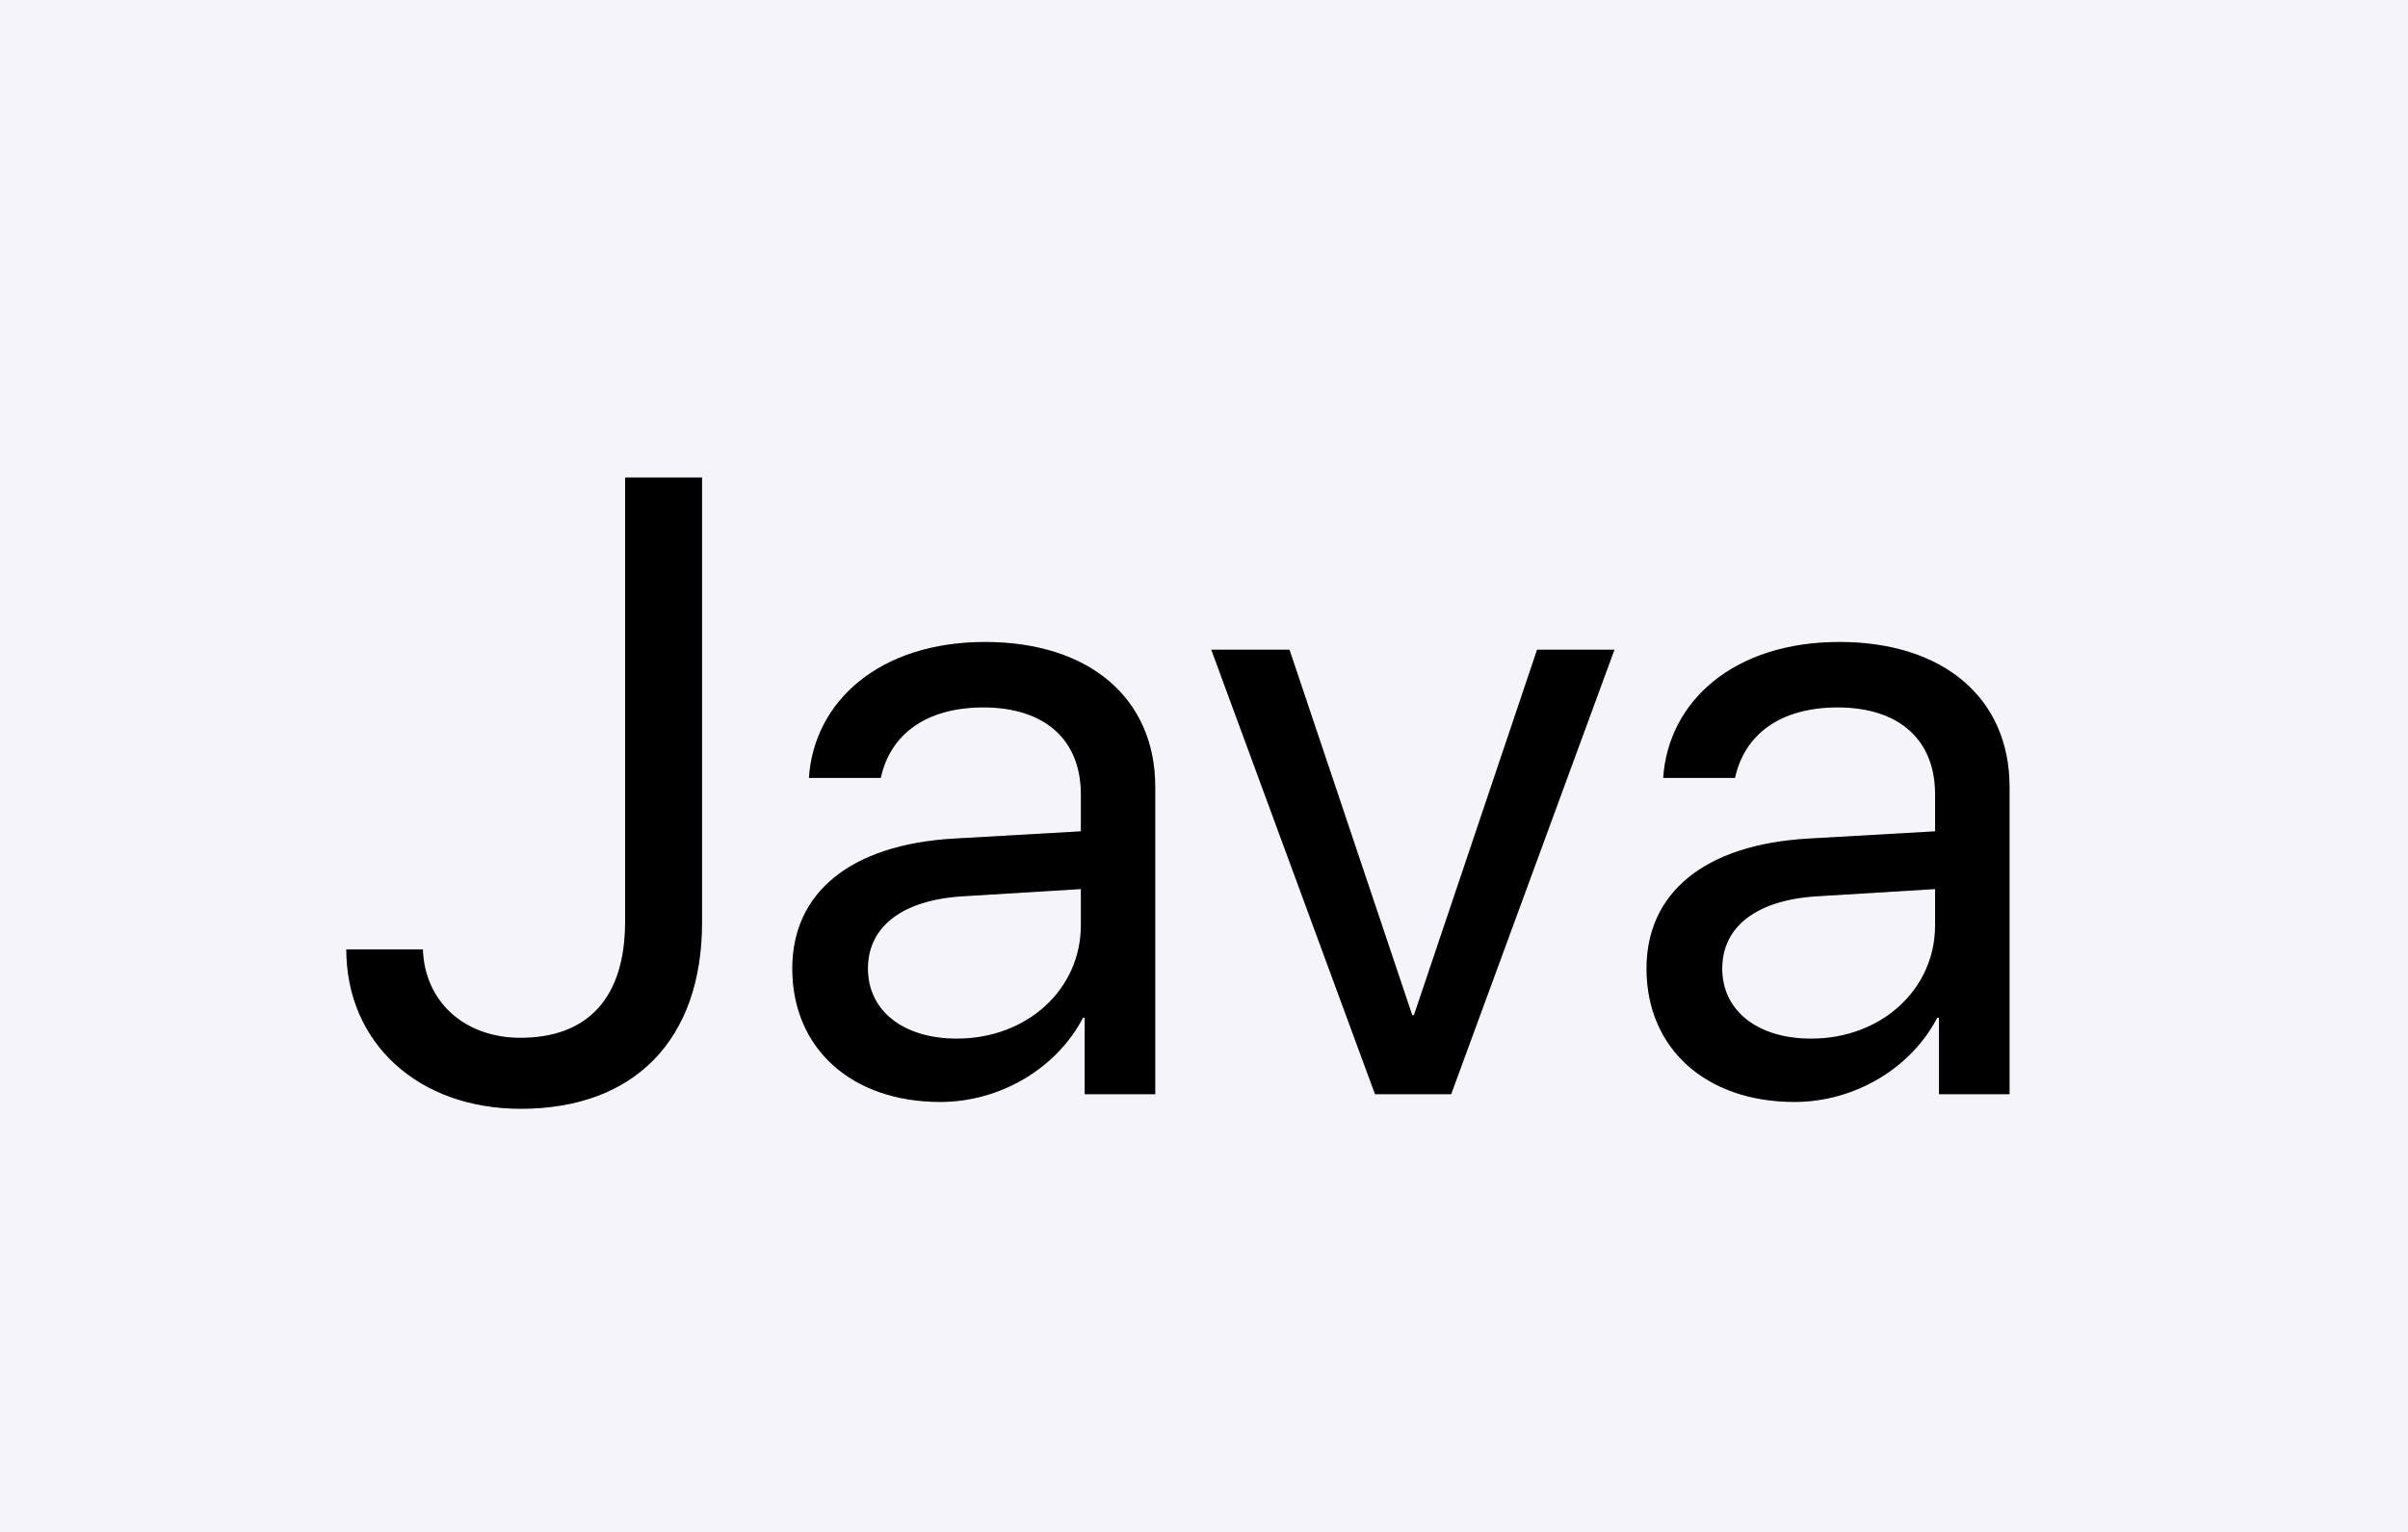
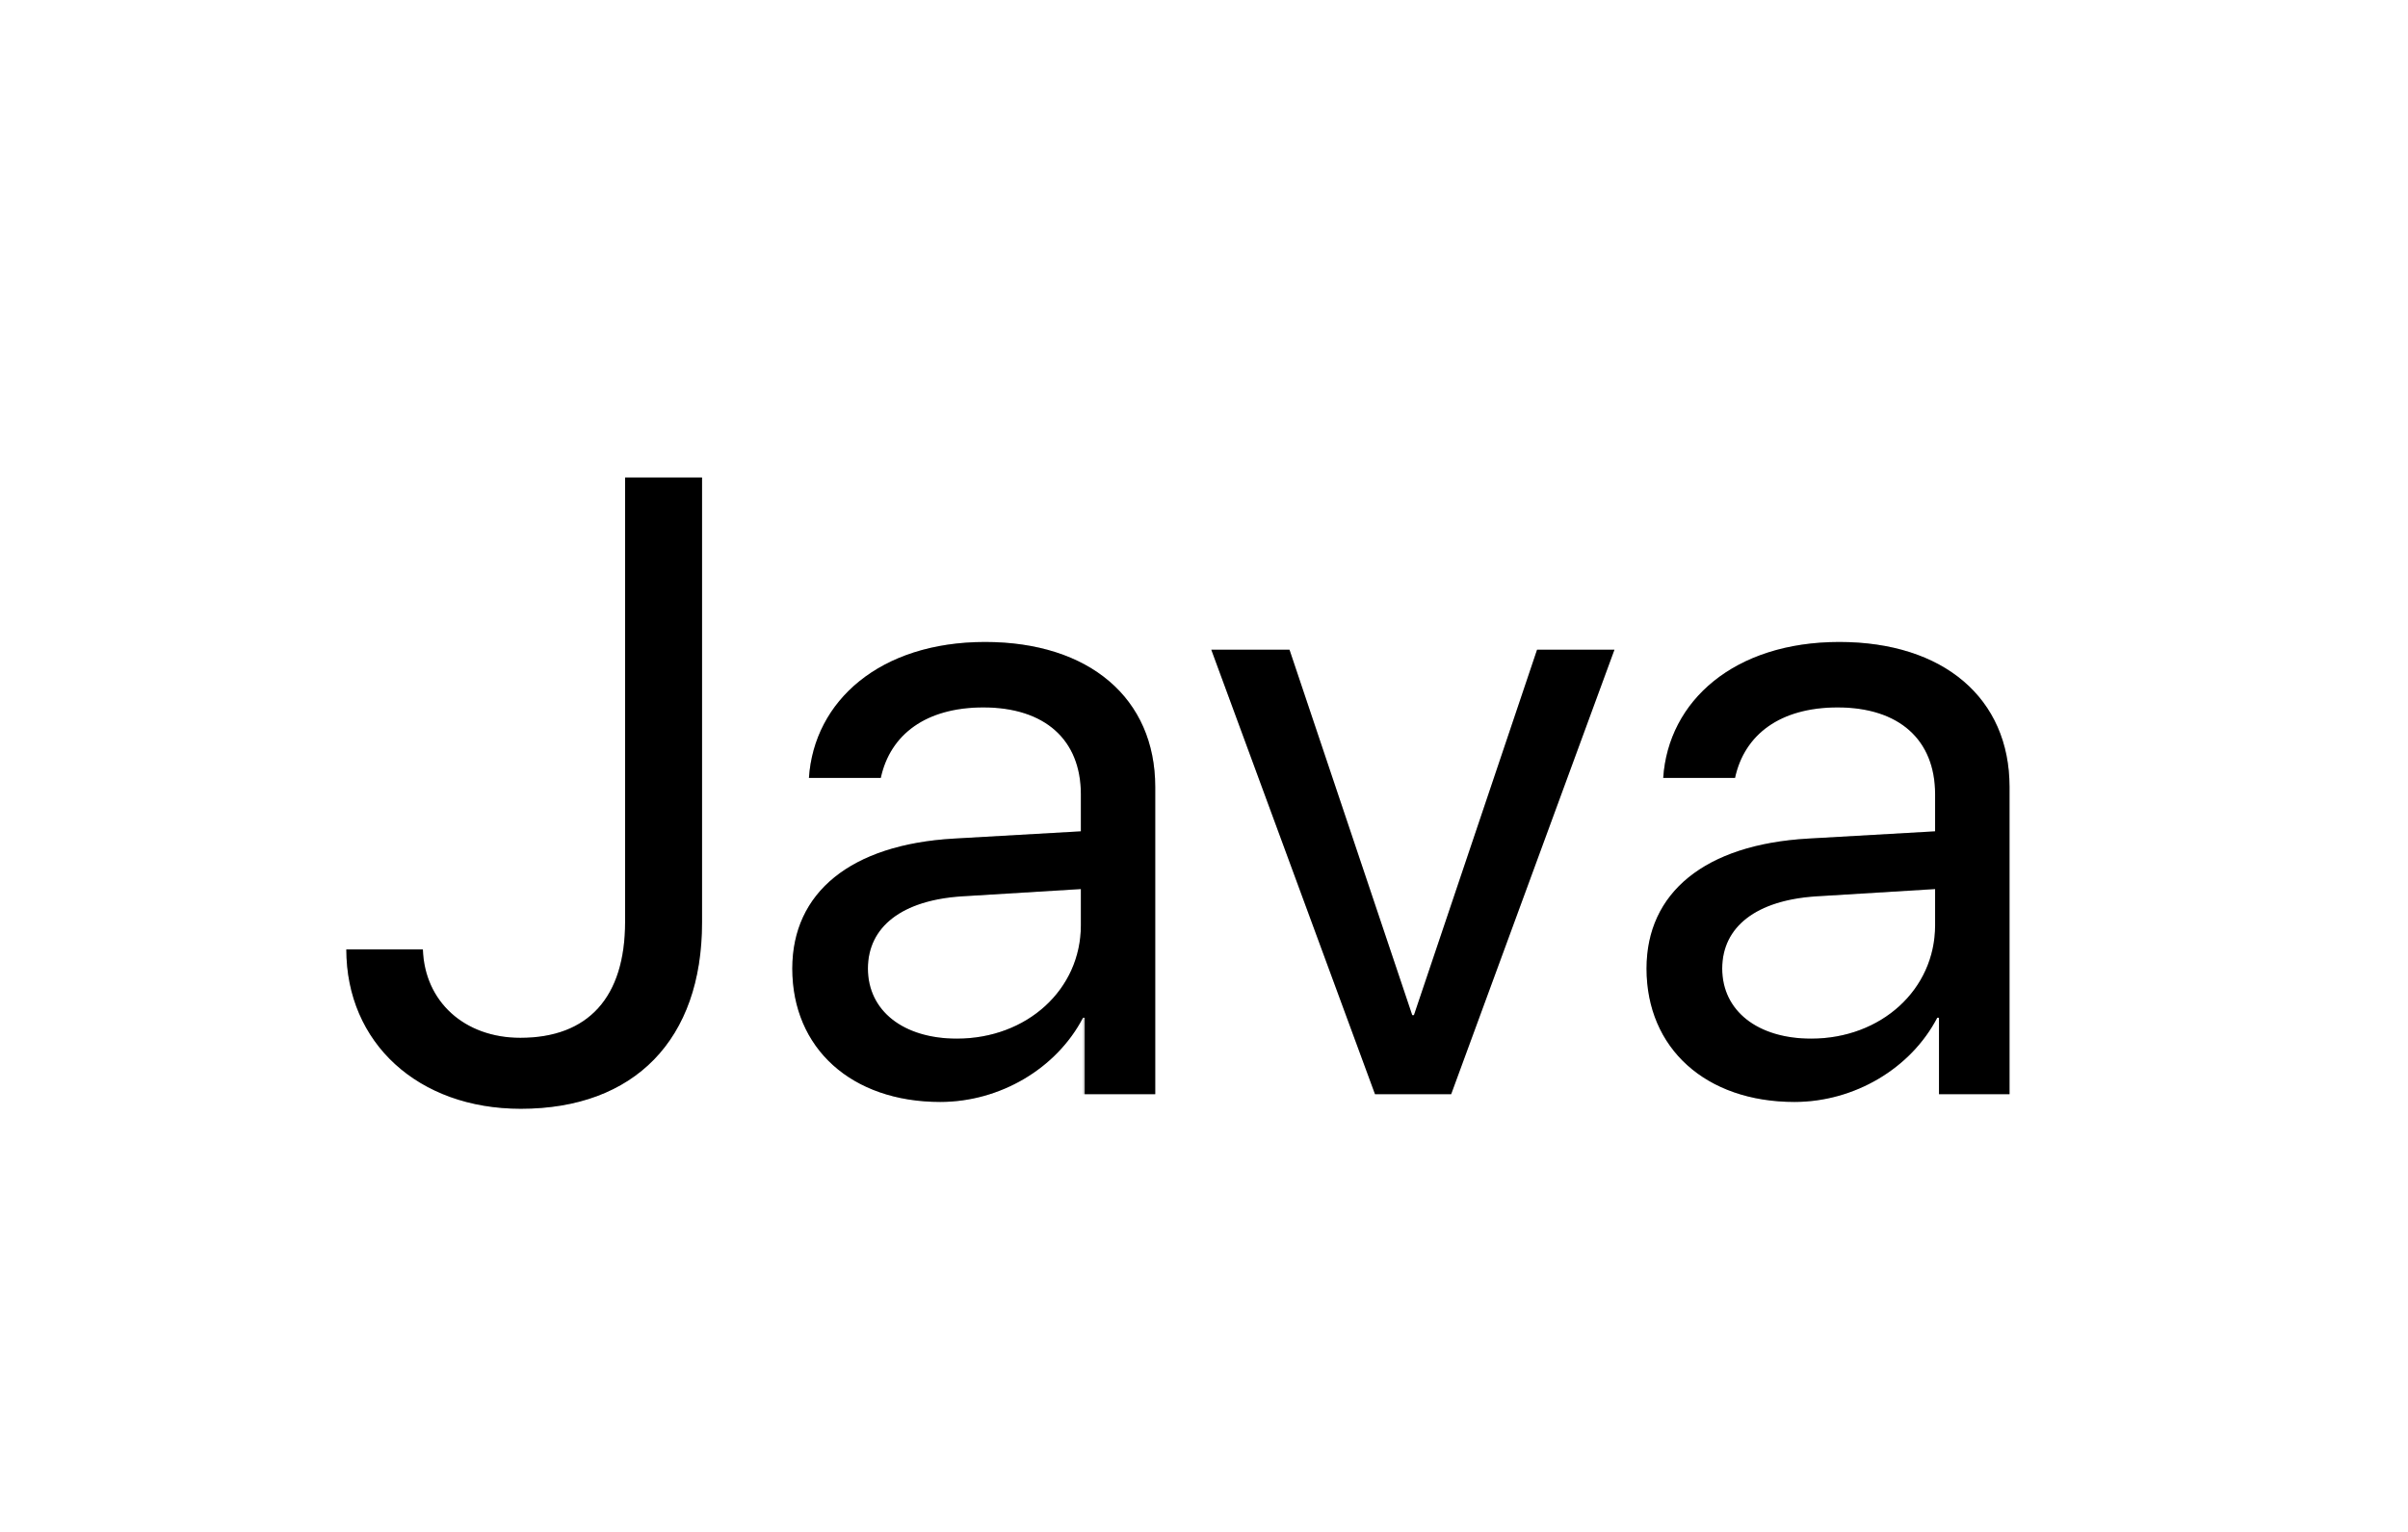
<svg xmlns="http://www.w3.org/2000/svg" width="44" height="28" viewBox="0 0 44 28" fill="none">
-   <rect width="44" height="28" fill="#F5F4FA" />
  <path d="M6.328 17.352C6.328 19.062 7.641 20.266 9.516 20.266C11.594 20.266 12.828 19 12.828 16.859V8.727H11.422V16.852C11.422 18.227 10.75 18.969 9.508 18.969C8.484 18.969 7.758 18.305 7.727 17.352H6.328ZM17.484 18.984C16.508 18.984 15.859 18.477 15.859 17.703C15.859 16.938 16.484 16.453 17.578 16.383L19.75 16.25V16.914C19.75 18.086 18.766 18.984 17.484 18.984ZM17.18 20.141C18.273 20.141 19.305 19.531 19.789 18.602H19.82V20H21.109V14.383C21.109 12.766 19.906 11.734 18 11.734C16.078 11.734 14.875 12.812 14.781 14.219H16.094C16.266 13.422 16.922 12.93 17.969 12.93C19.094 12.93 19.75 13.523 19.75 14.516V15.195L17.422 15.328C15.547 15.438 14.477 16.312 14.477 17.703C14.477 19.164 15.562 20.141 17.18 20.141ZM29.5 11.875H28.086L25.836 18.555H25.805L23.562 11.875H22.133L25.125 20H26.516L29.5 11.875ZM33.094 18.984C32.117 18.984 31.469 18.477 31.469 17.703C31.469 16.938 32.094 16.453 33.188 16.383L35.359 16.25V16.914C35.359 18.086 34.375 18.984 33.094 18.984ZM32.789 20.141C33.883 20.141 34.914 19.531 35.398 18.602H35.43V20H36.719V14.383C36.719 12.766 35.516 11.734 33.609 11.734C31.688 11.734 30.484 12.812 30.391 14.219H31.703C31.875 13.422 32.531 12.93 33.578 12.93C34.703 12.93 35.359 13.523 35.359 14.516V15.195L33.031 15.328C31.156 15.438 30.086 16.312 30.086 17.703C30.086 19.164 31.172 20.141 32.789 20.141Z" fill="black" />
-   <path d="M6.328 17.352C6.328 19.062 7.641 20.266 9.516 20.266C11.594 20.266 12.828 19 12.828 16.859V8.727H11.422V16.852C11.422 18.227 10.75 18.969 9.508 18.969C8.484 18.969 7.758 18.305 7.727 17.352H6.328ZM17.484 18.984C16.508 18.984 15.859 18.477 15.859 17.703C15.859 16.938 16.484 16.453 17.578 16.383L19.75 16.25V16.914C19.75 18.086 18.766 18.984 17.484 18.984ZM17.18 20.141C18.273 20.141 19.305 19.531 19.789 18.602H19.82V20H21.109V14.383C21.109 12.766 19.906 11.734 18 11.734C16.078 11.734 14.875 12.812 14.781 14.219H16.094C16.266 13.422 16.922 12.93 17.969 12.93C19.094 12.93 19.75 13.523 19.75 14.516V15.195L17.422 15.328C15.547 15.438 14.477 16.312 14.477 17.703C14.477 19.164 15.562 20.141 17.18 20.141ZM29.5 11.875H28.086L25.836 18.555H25.805L23.562 11.875H22.133L25.125 20H26.516L29.5 11.875ZM33.094 18.984C32.117 18.984 31.469 18.477 31.469 17.703C31.469 16.938 32.094 16.453 33.188 16.383L35.359 16.25V16.914C35.359 18.086 34.375 18.984 33.094 18.984ZM32.789 20.141C33.883 20.141 34.914 19.531 35.398 18.602H35.43V20H36.719V14.383C36.719 12.766 35.516 11.734 33.609 11.734C31.688 11.734 30.484 12.812 30.391 14.219H31.703C31.875 13.422 32.531 12.93 33.578 12.93C34.703 12.93 35.359 13.523 35.359 14.516V15.195L33.031 15.328C31.156 15.438 30.086 16.312 30.086 17.703C30.086 19.164 31.172 20.141 32.789 20.141Z" fill="black" fill-opacity="0.2" />
+   <path d="M6.328 17.352C6.328 19.062 7.641 20.266 9.516 20.266C11.594 20.266 12.828 19 12.828 16.859V8.727H11.422V16.852C11.422 18.227 10.75 18.969 9.508 18.969C8.484 18.969 7.758 18.305 7.727 17.352H6.328ZM17.484 18.984C16.508 18.984 15.859 18.477 15.859 17.703C15.859 16.938 16.484 16.453 17.578 16.383L19.75 16.25V16.914C19.75 18.086 18.766 18.984 17.484 18.984ZM17.18 20.141C18.273 20.141 19.305 19.531 19.789 18.602V20H21.109V14.383C21.109 12.766 19.906 11.734 18 11.734C16.078 11.734 14.875 12.812 14.781 14.219H16.094C16.266 13.422 16.922 12.93 17.969 12.93C19.094 12.93 19.75 13.523 19.75 14.516V15.195L17.422 15.328C15.547 15.438 14.477 16.312 14.477 17.703C14.477 19.164 15.562 20.141 17.18 20.141ZM29.5 11.875H28.086L25.836 18.555H25.805L23.562 11.875H22.133L25.125 20H26.516L29.5 11.875ZM33.094 18.984C32.117 18.984 31.469 18.477 31.469 17.703C31.469 16.938 32.094 16.453 33.188 16.383L35.359 16.25V16.914C35.359 18.086 34.375 18.984 33.094 18.984ZM32.789 20.141C33.883 20.141 34.914 19.531 35.398 18.602H35.43V20H36.719V14.383C36.719 12.766 35.516 11.734 33.609 11.734C31.688 11.734 30.484 12.812 30.391 14.219H31.703C31.875 13.422 32.531 12.93 33.578 12.93C34.703 12.93 35.359 13.523 35.359 14.516V15.195L33.031 15.328C31.156 15.438 30.086 16.312 30.086 17.703C30.086 19.164 31.172 20.141 32.789 20.141Z" fill="black" fill-opacity="0.2" />
</svg>